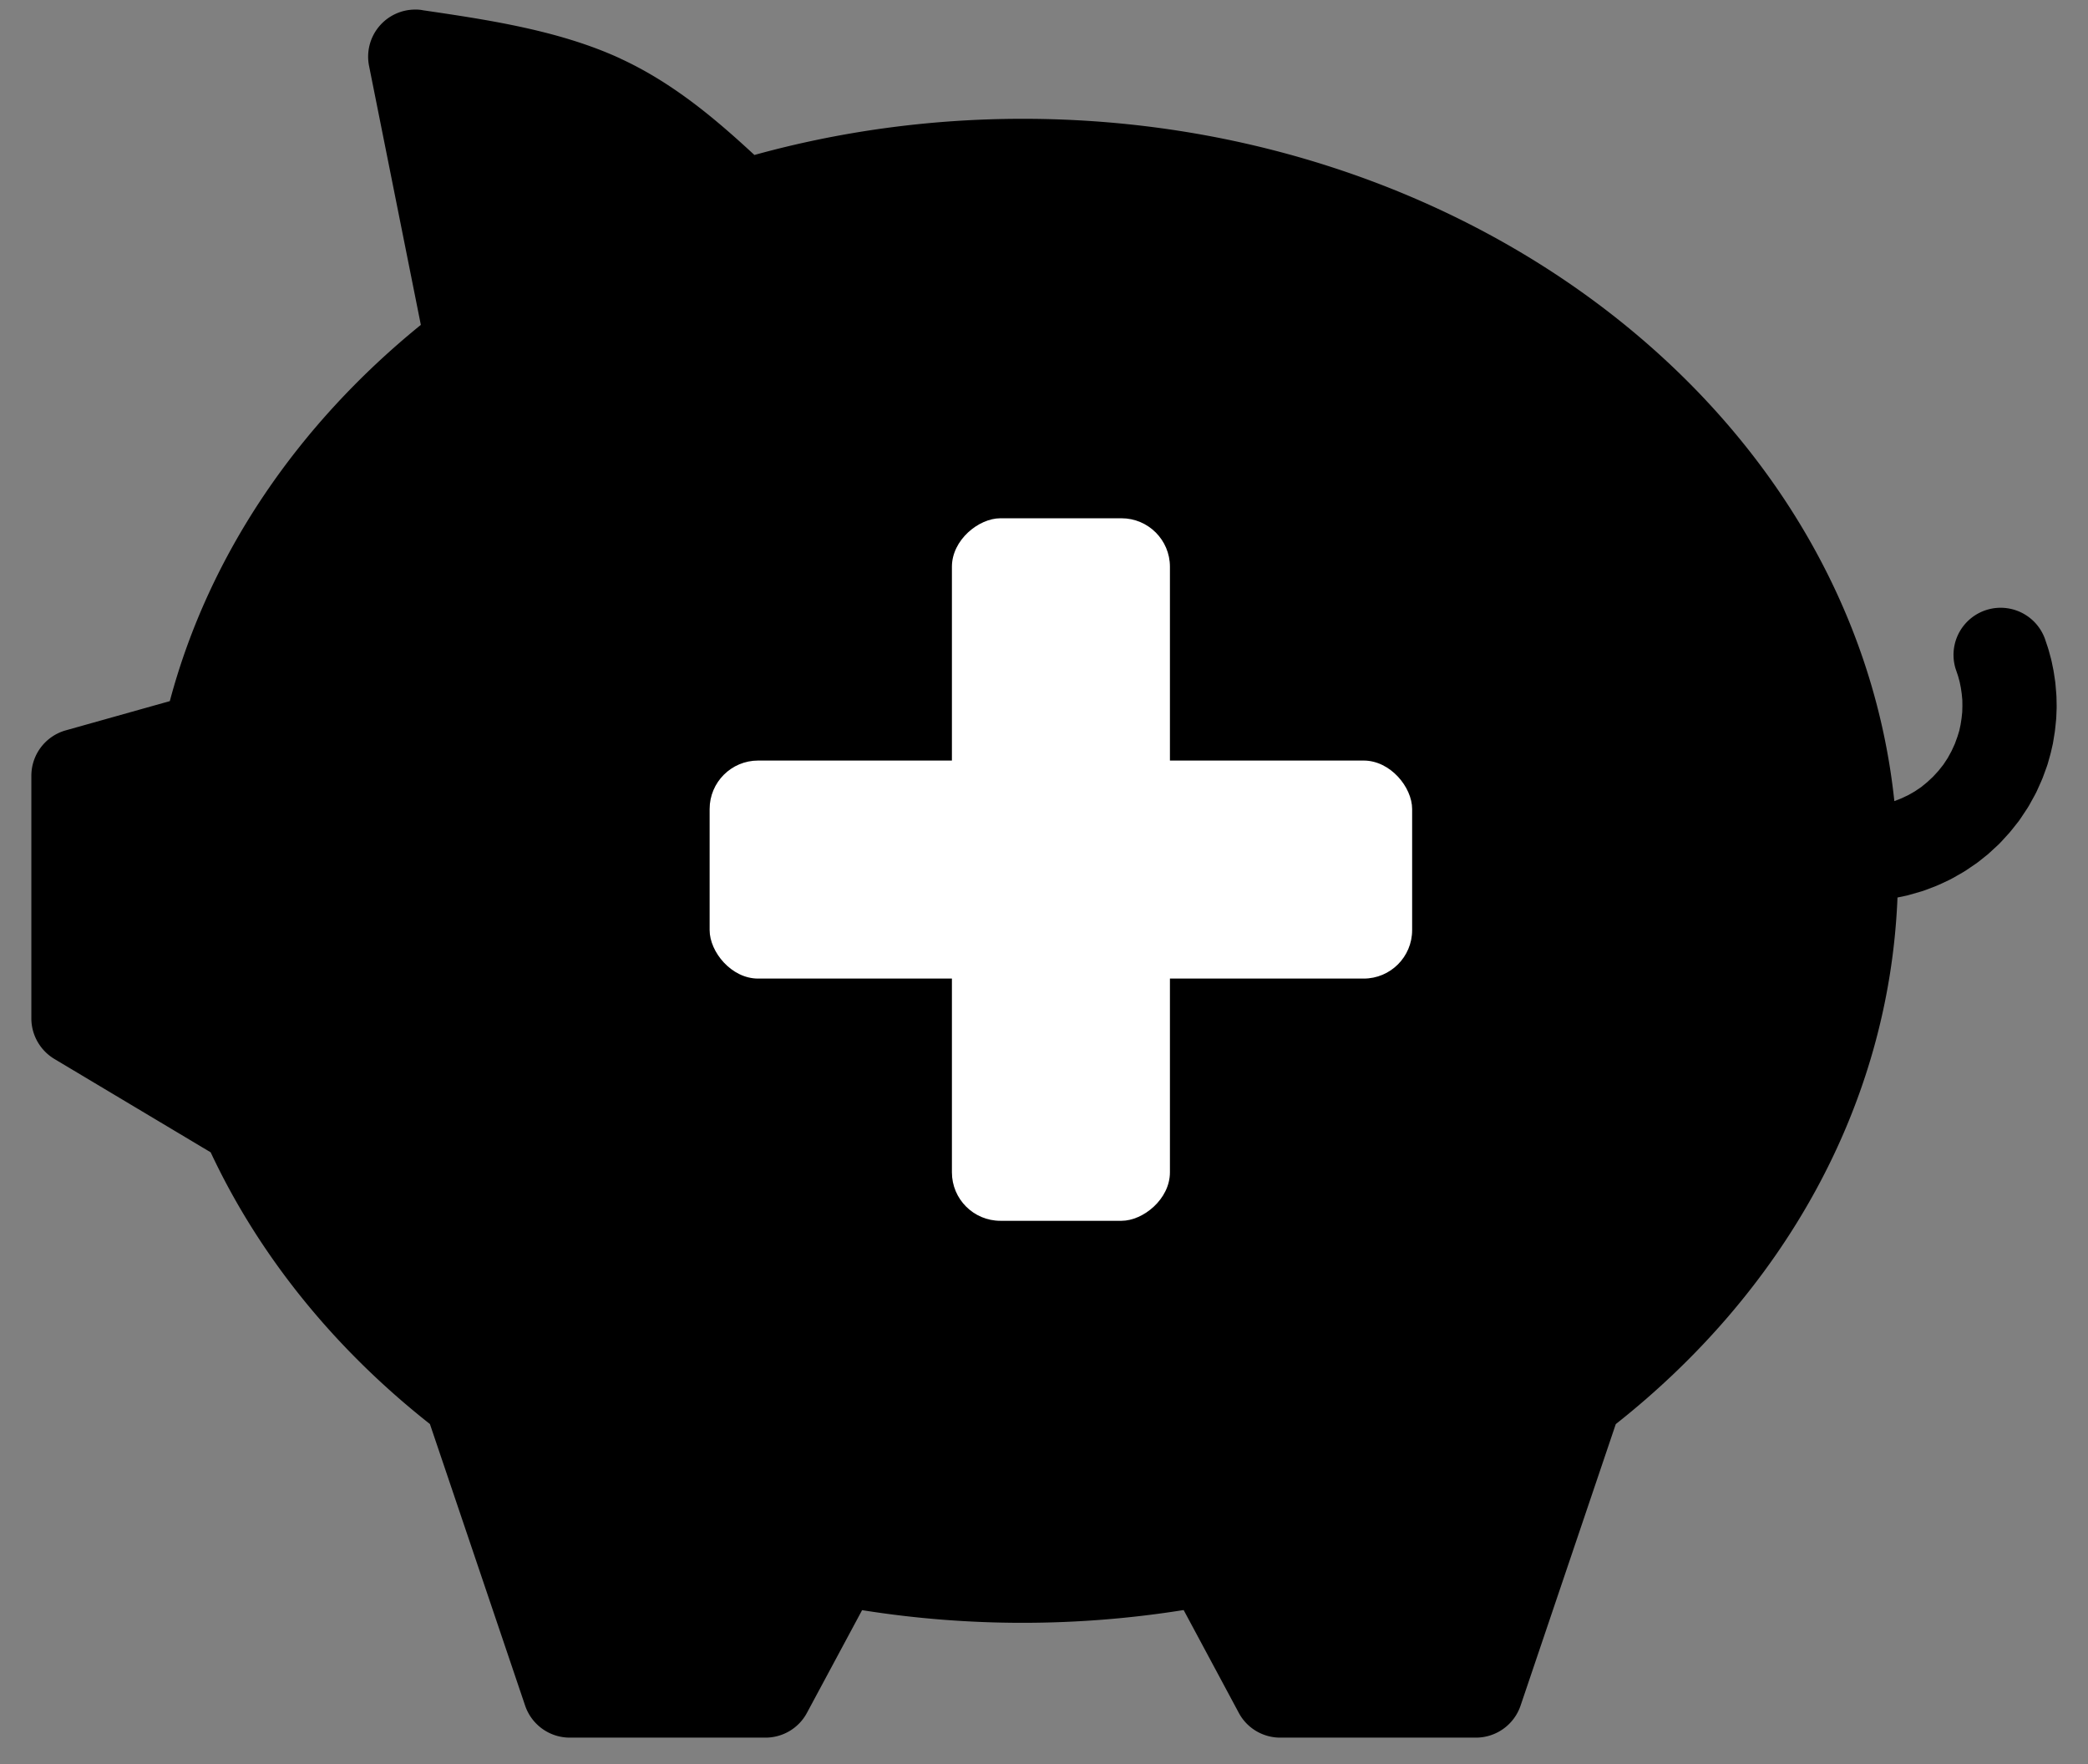
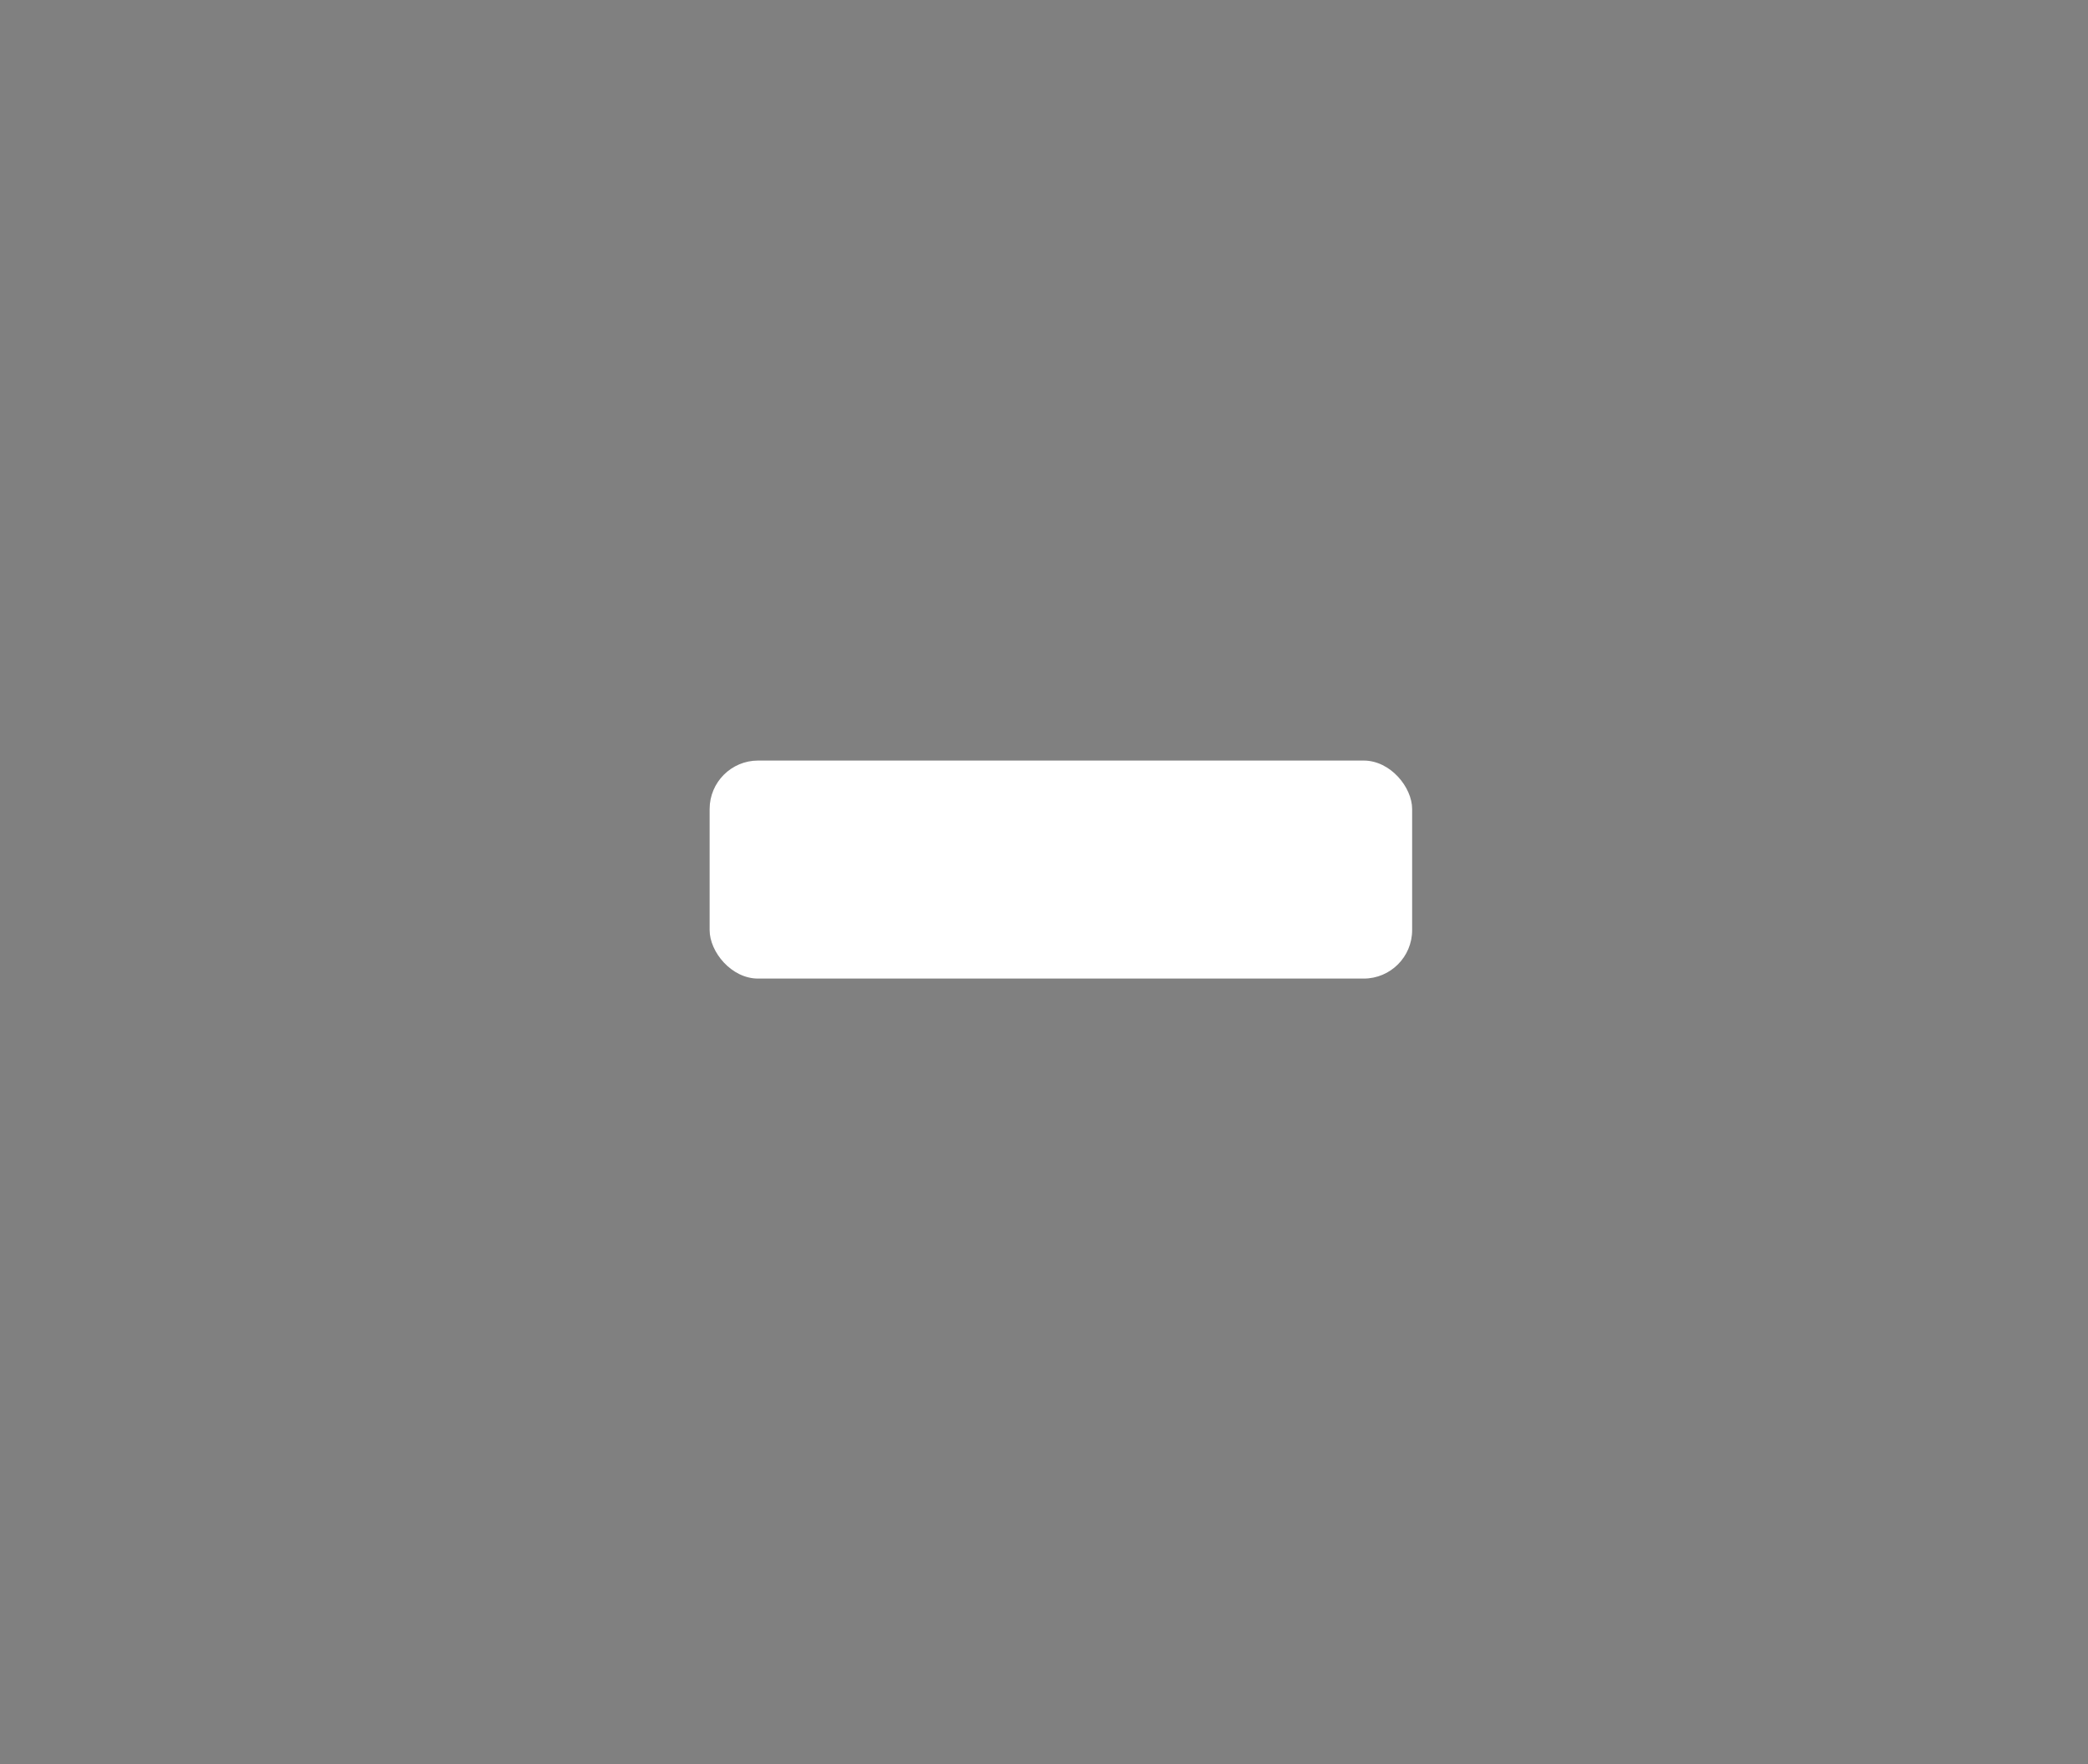
<svg xmlns="http://www.w3.org/2000/svg" width="58" height="49" fill="none">
  <rect width="100%" height="100%" fill="#808080" stroke="none" />
-   <path fill="#000" d="M11.535.266a1.308 1.308 0 0 0-1.283 1.567l1.438 7.191c-3.399 2.758-5.883 6.359-6.973 10.451l-2.89.812a1.31 1.31 0 0 0-.956 1.26v6.742c0 .46.245.888.639 1.125l4.342 2.594c1.362 2.907 3.462 5.475 6.09 7.547l2.645 7.822a1.31 1.31 0 0 0 1.24.889h5.436c.484 0 .928-.266 1.154-.692l1.53-2.849a28.4 28.4 0 0 0 8.932-.003l1.53 2.852c.225.426.67.692 1.153.692h5.436a1.31 1.31 0 0 0 1.24-.889l2.645-7.82c4.602-3.635 7.591-8.789 7.825-14.627l.263-.055.097-.027.31-.089.095-.032.302-.115.092-.04.292-.136.09-.048.28-.16.085-.053.265-.18.084-.061.25-.2.076-.068.237-.219.07-.073.216-.237.066-.079.2-.252.058-.084.178-.268.053-.087.155-.281.047-.09.132-.294.04-.095.11-.3.029-.086.068-.242.02-.076.056-.244.013-.077.04-.247.01-.079.026-.25.006-.078.01-.25V19.6l-.005-.25-.005-.078-.021-.25-.008-.079-.037-.247-.013-.079-.05-.244-.018-.076-.066-.242-.024-.077-.079-.236a1.309 1.309 0 0 0-2.481.833l.068.2.045.165.034.169.024.168.016.17.002.169-.005.17-.019.172-.026.168-.036.168-.048.158-.076.21-.092.2-.105.192-.121.184-.137.173-.147.16-.16.15-.171.14-.182.123-.191.108-.198.092-.176.068C51.478 11.47 40.895 3.3 28.412 3.3c-2.589 0-5.096.352-7.454 1.004h-.003c-1.048-.97-2.24-1.992-3.714-2.673l-.01-.006C15.53.84 13.532.548 11.77.288h-.005a1 1 0 0 0-.231-.022" />
  <rect width="19.514" height="6.056" x="19.712" y="21.126" fill="#fff" rx="1.346" />
-   <rect width="19.514" height="6.056" x="32.498" y="14.396" fill="#fff" rx="1.346" transform="rotate(90 32.498 14.396)" />
</svg>